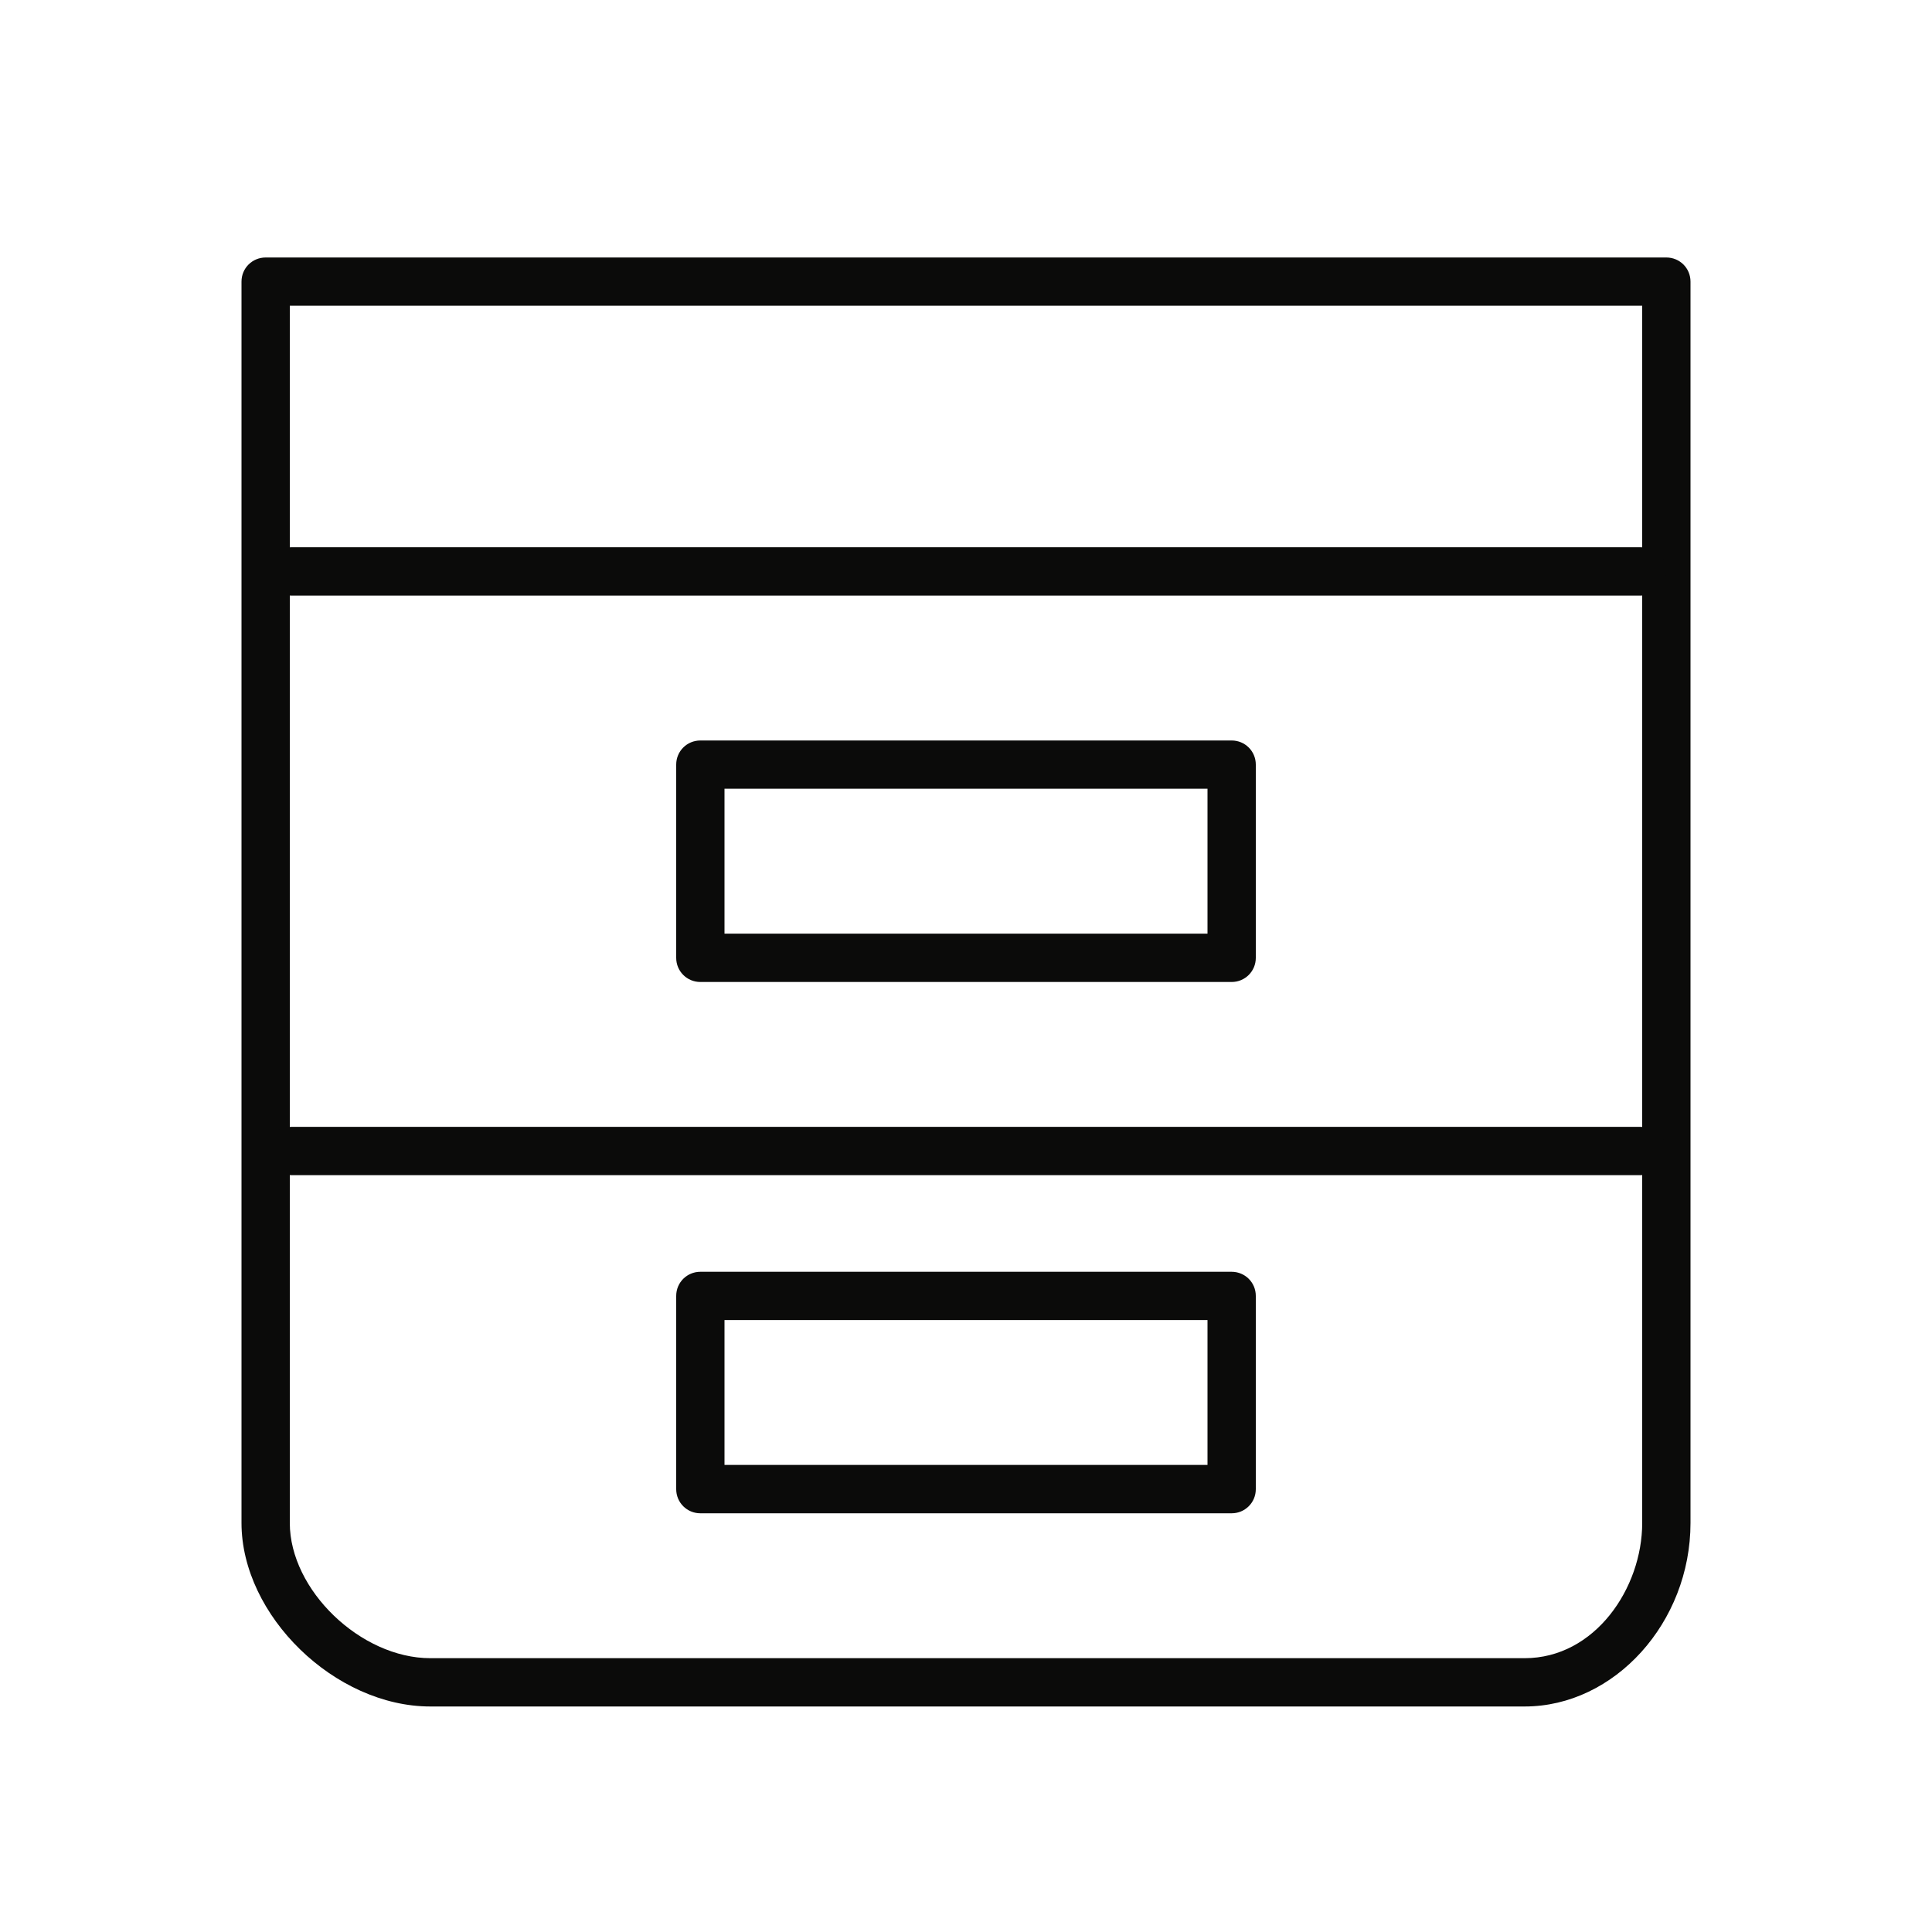
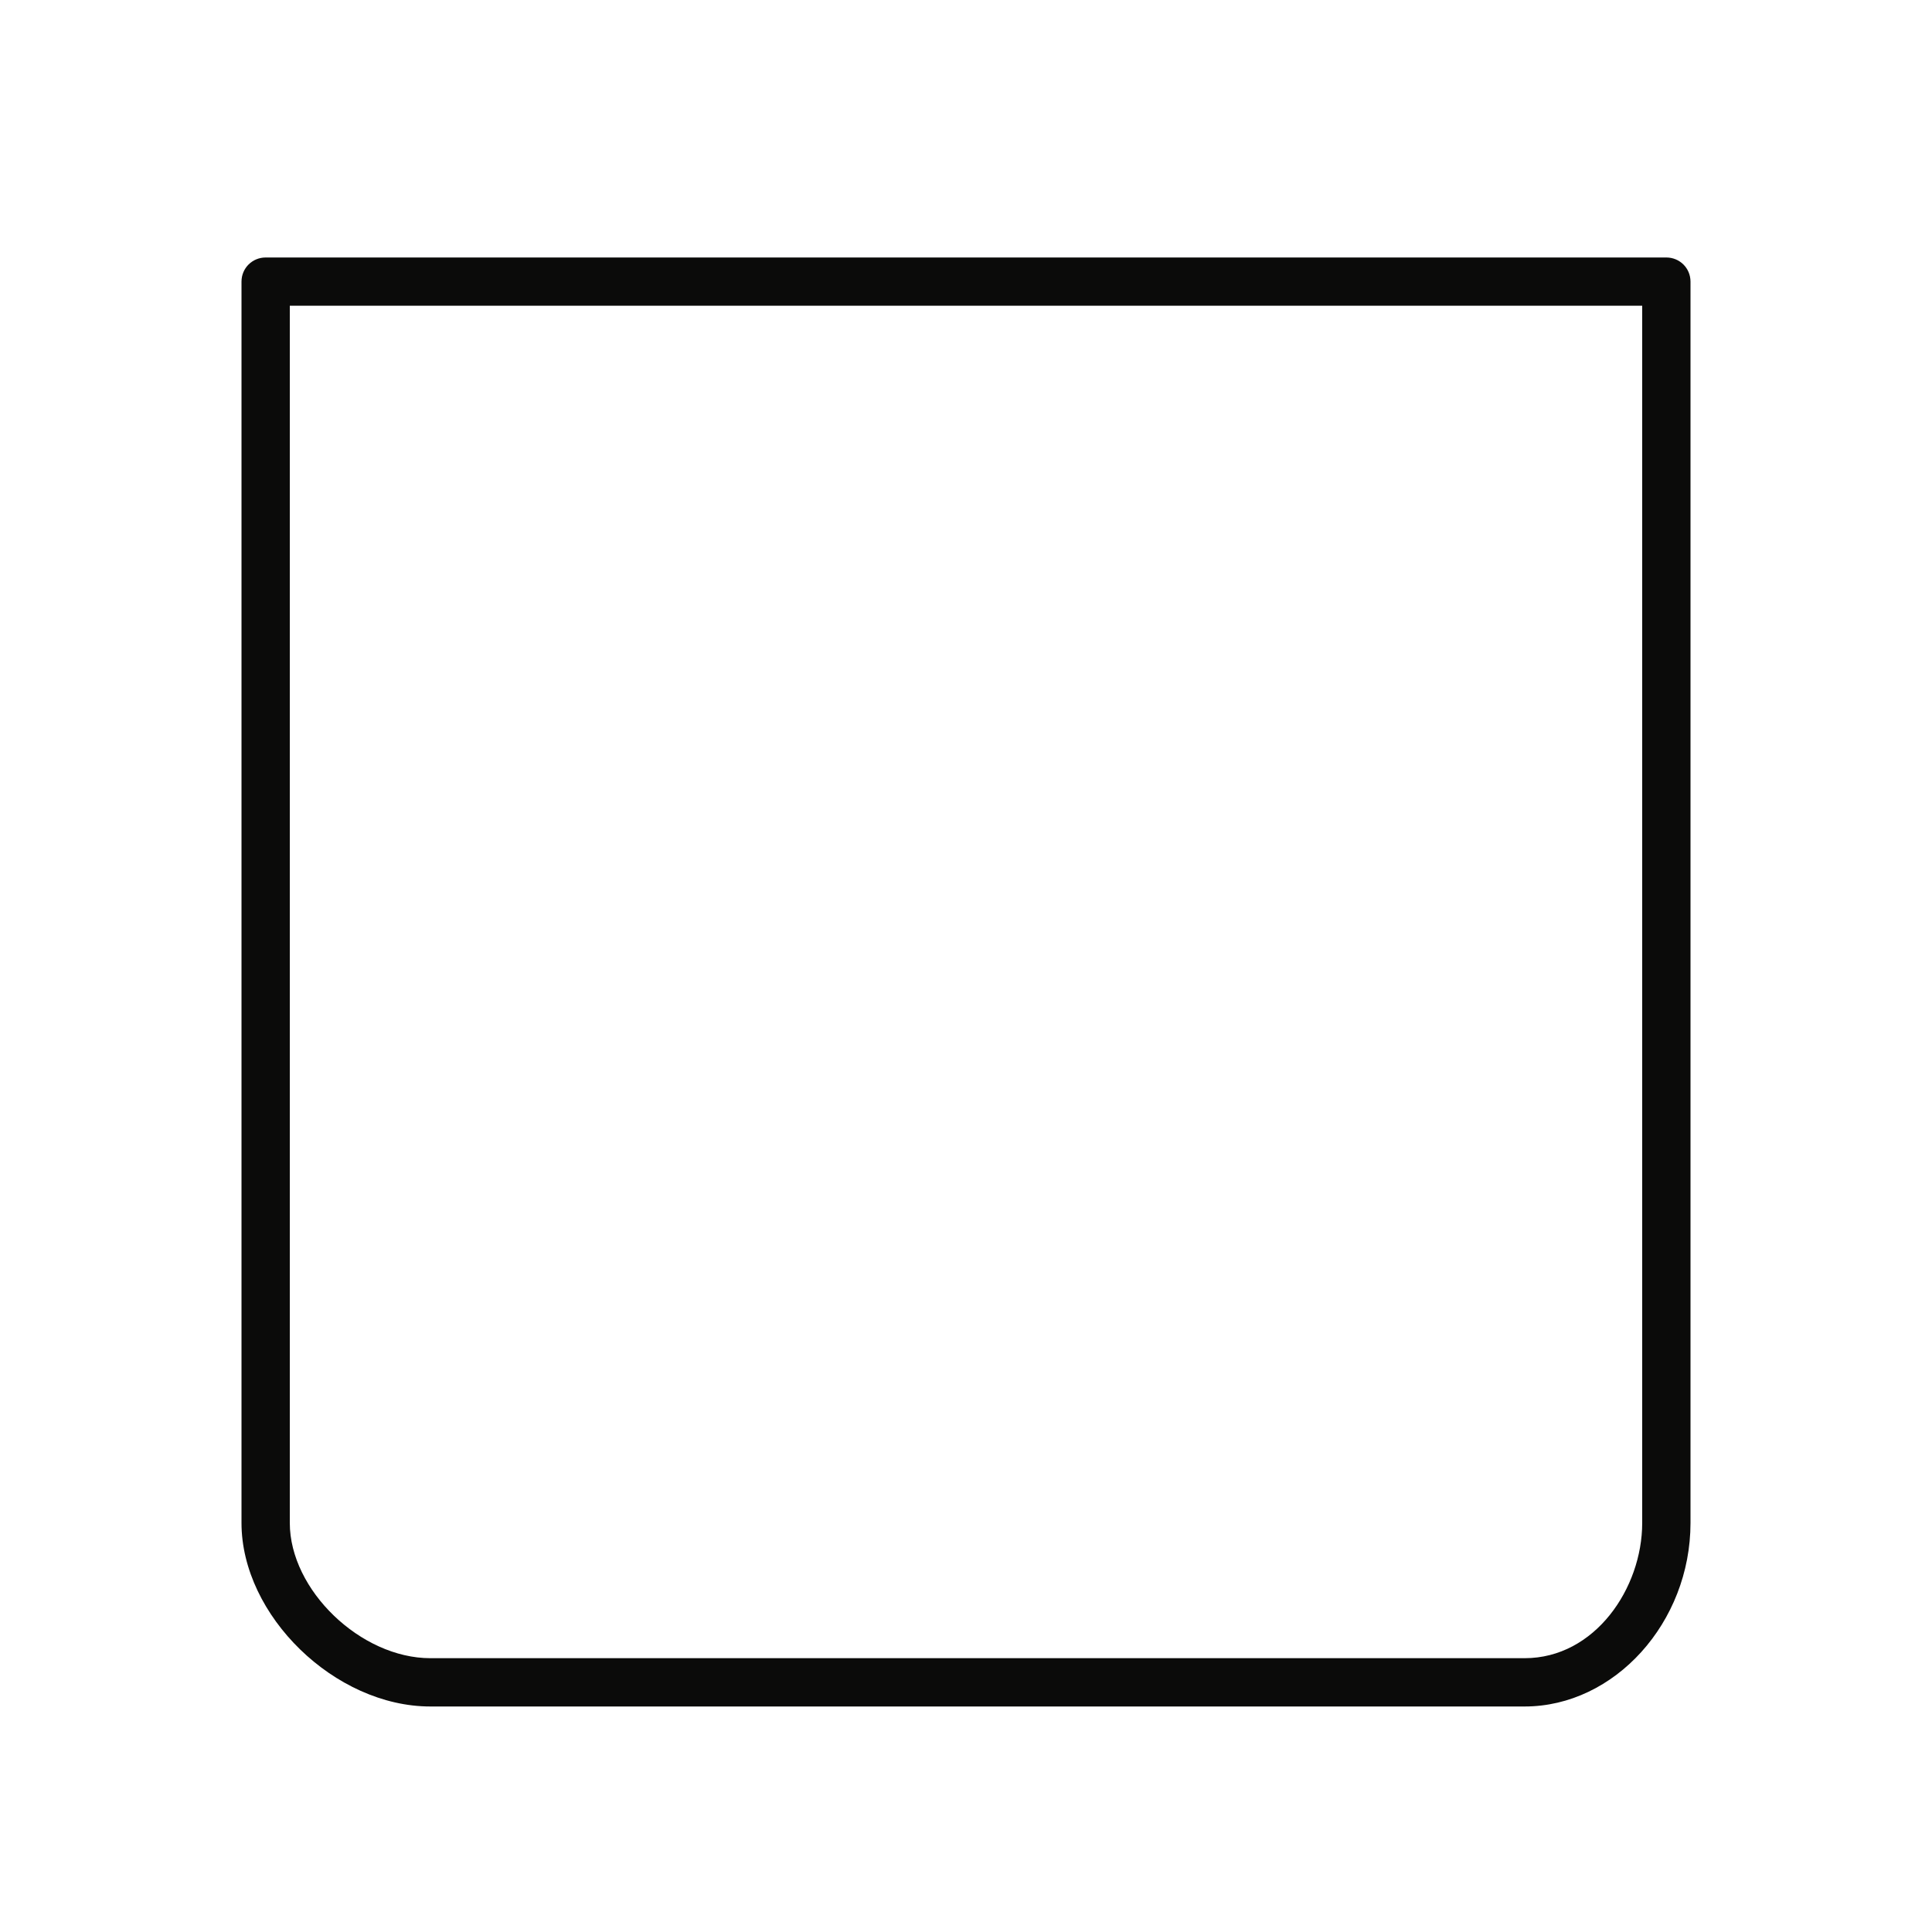
<svg xmlns="http://www.w3.org/2000/svg" width="40" height="40" viewBox="0 0 40 40">
  <g fill="none" fill-rule="evenodd">
    <g>
      <g>
        <g>
          <g>
            <g>
-               <path d="M0 0H40V40H0z" transform="translate(-441 -1218) translate(130 633) translate(0 400) translate(268 161) translate(43 24)" />
              <g fill="#0B0B0A">
                <path d="M1 26.531c0 1.389 1.469 2.8 2.91 2.8h22.656c1.456 0 2.434-1.451 2.434-2.8V1.33H1v25.201zm2.91 3.8c-1.973 0-3.91-1.88-3.91-3.8V.831c0-.28.224-.5.5-.5h29c.276 0 .5.22.5.5v25.7c0 2.059-1.572 3.8-3.434 3.8H3.91z" transform="translate(-441 -1218) translate(130 633) translate(0 400) translate(268 161) translate(43 24) translate(5 5)" />
-                 <path d="M28.963 19.331H1.037c-.296 0-.537-.221-.537-.5 0-.28.24-.501.537-.501h27.926c.296 0 .537.221.537.501 0 .279-.24.5-.537.5M28.963 7.331H1.037c-.296 0-.537-.221-.537-.5 0-.28.24-.501.537-.501h27.926c.296 0 .537.221.537.501 0 .279-.24.5-.537.5M10 25.33h10v-3H10v3zm10.5 1.001h-11c-.276 0-.5-.221-.5-.5v-4c0-.28.224-.5.5-.5h11c.276 0 .5.22.5.5v4c0 .279-.224.5-.5.5zM10 14.33h10v-3H10v3zm10.5 1.001h-11c-.276 0-.5-.221-.5-.5v-4c0-.28.224-.5.5-.5h11c.276 0 .5.22.5.5v4c0 .279-.224.5-.5.5z" transform="translate(-441 -1218) translate(130 633) translate(0 400) translate(268 161) translate(43 24) translate(5 5)" />
              </g>
            </g>
          </g>
        </g>
      </g>
    </g>
  </g>
</svg>